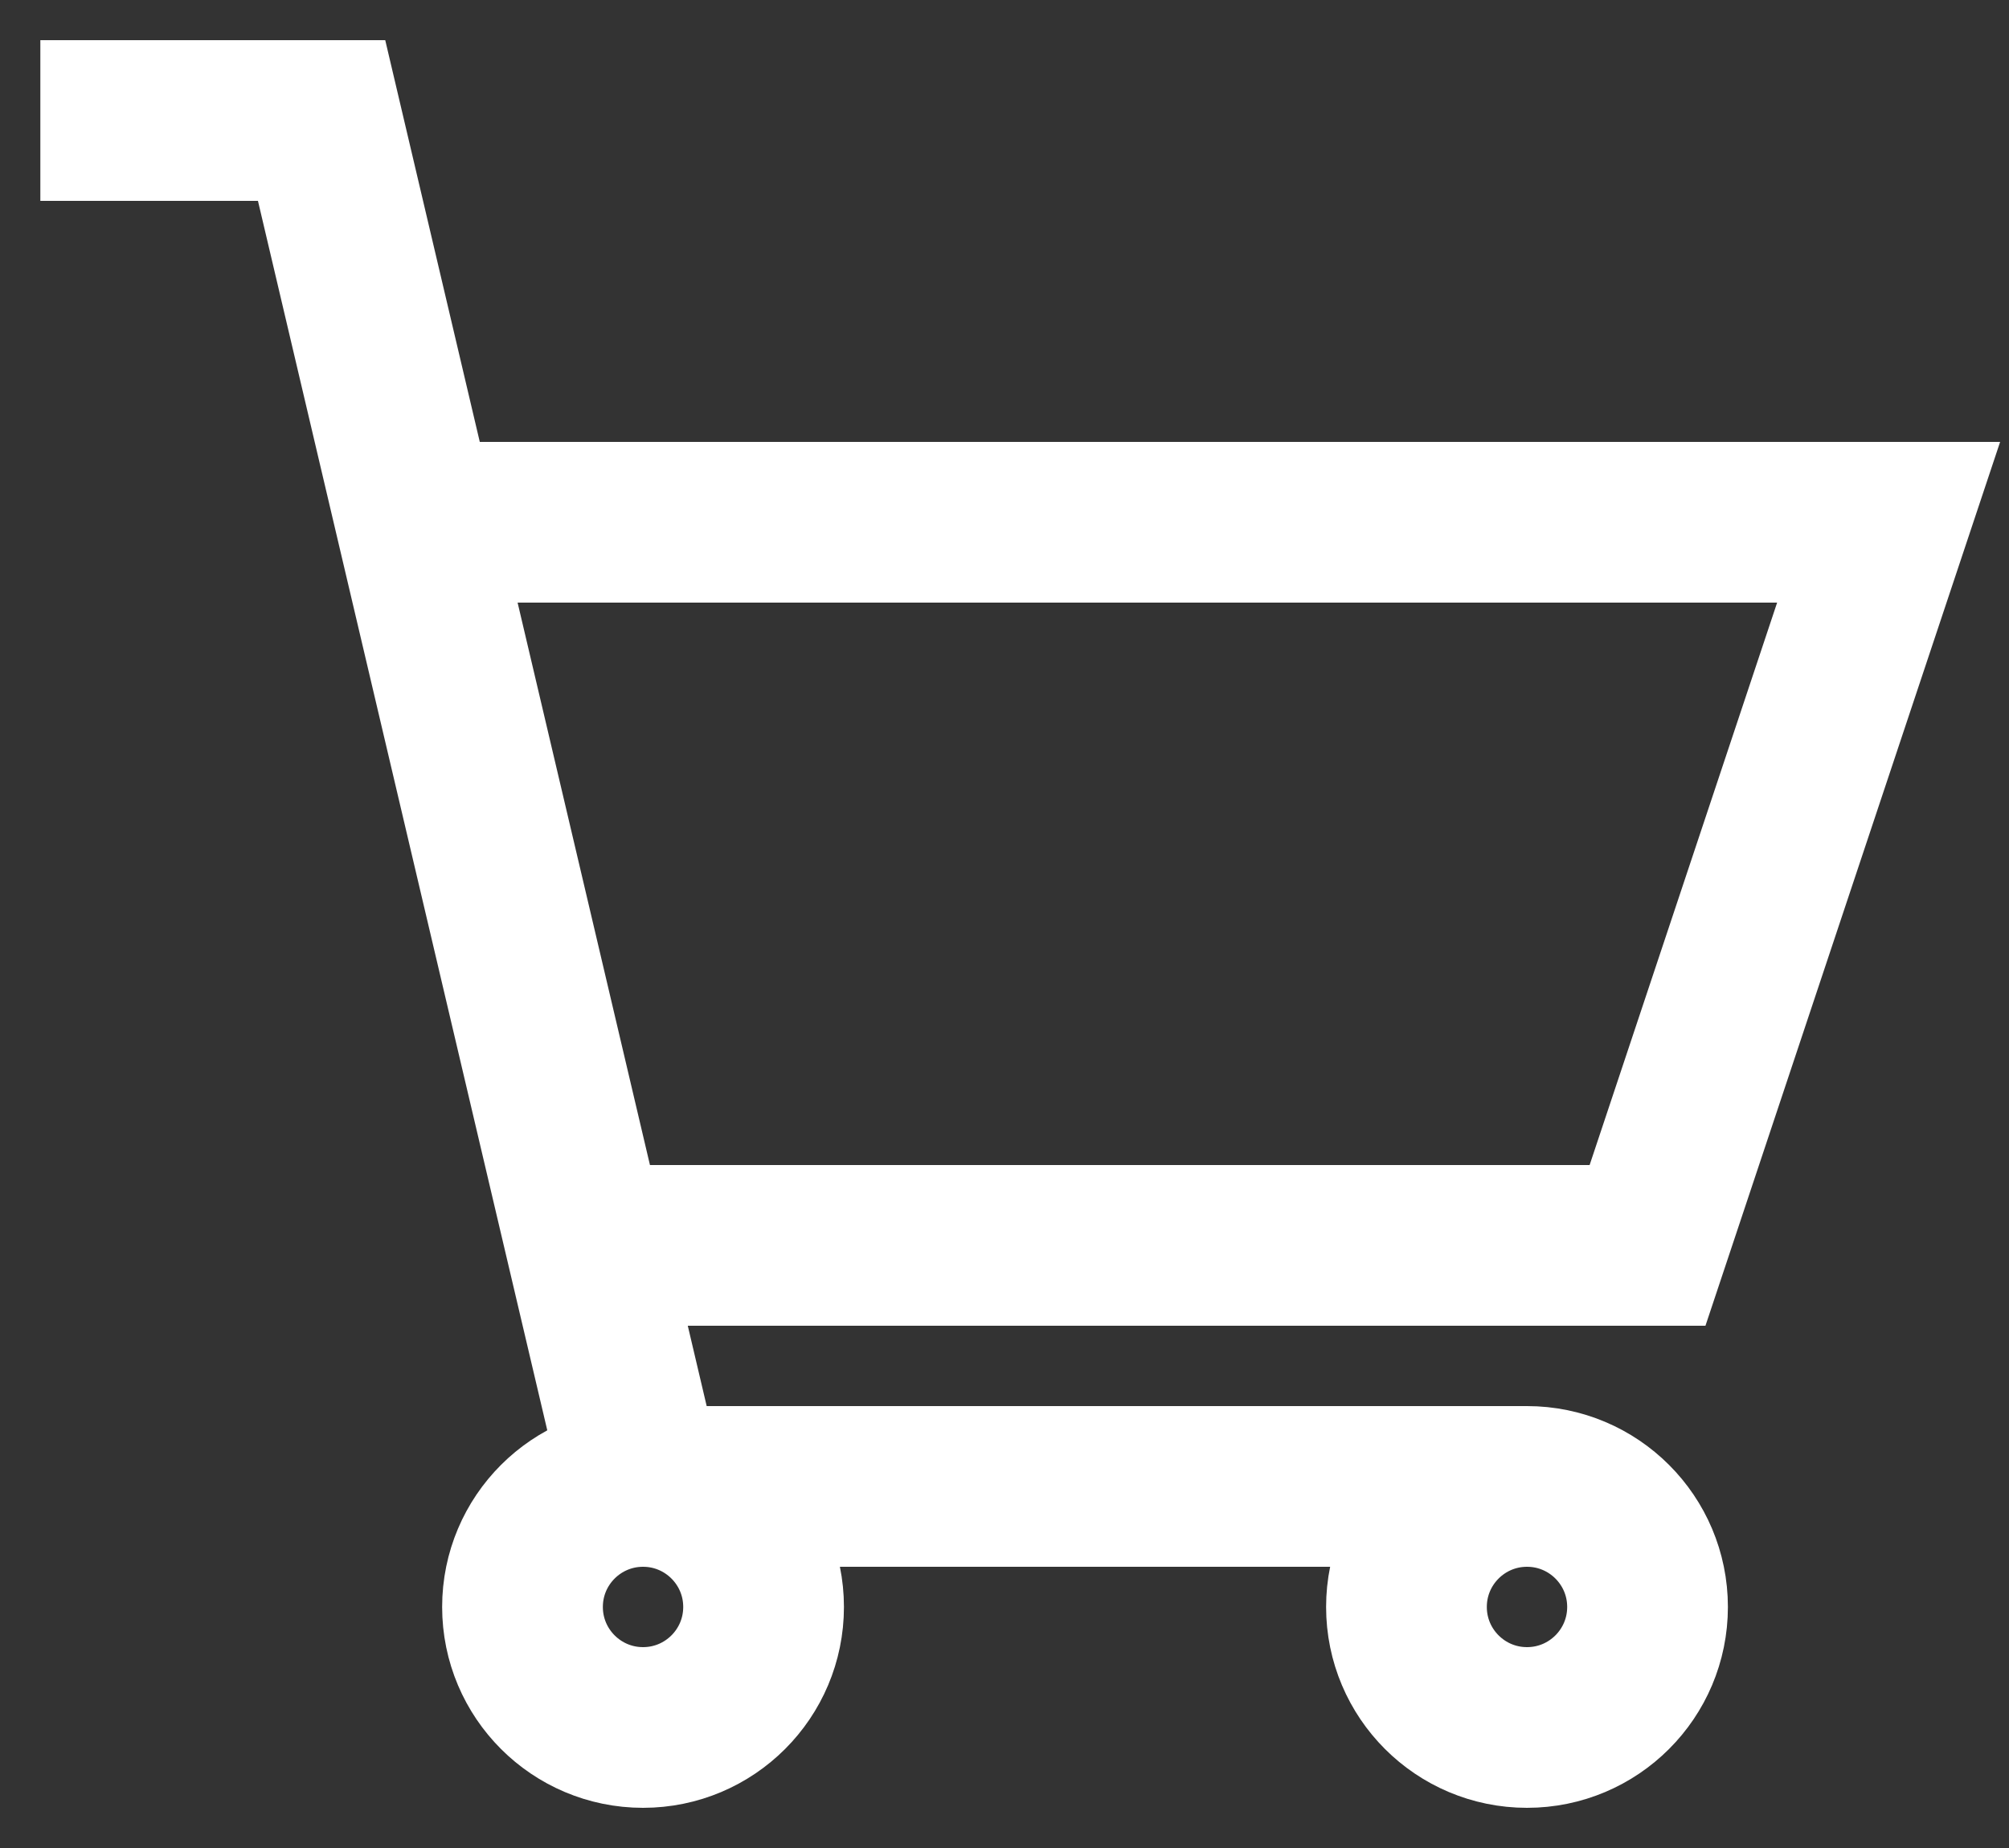
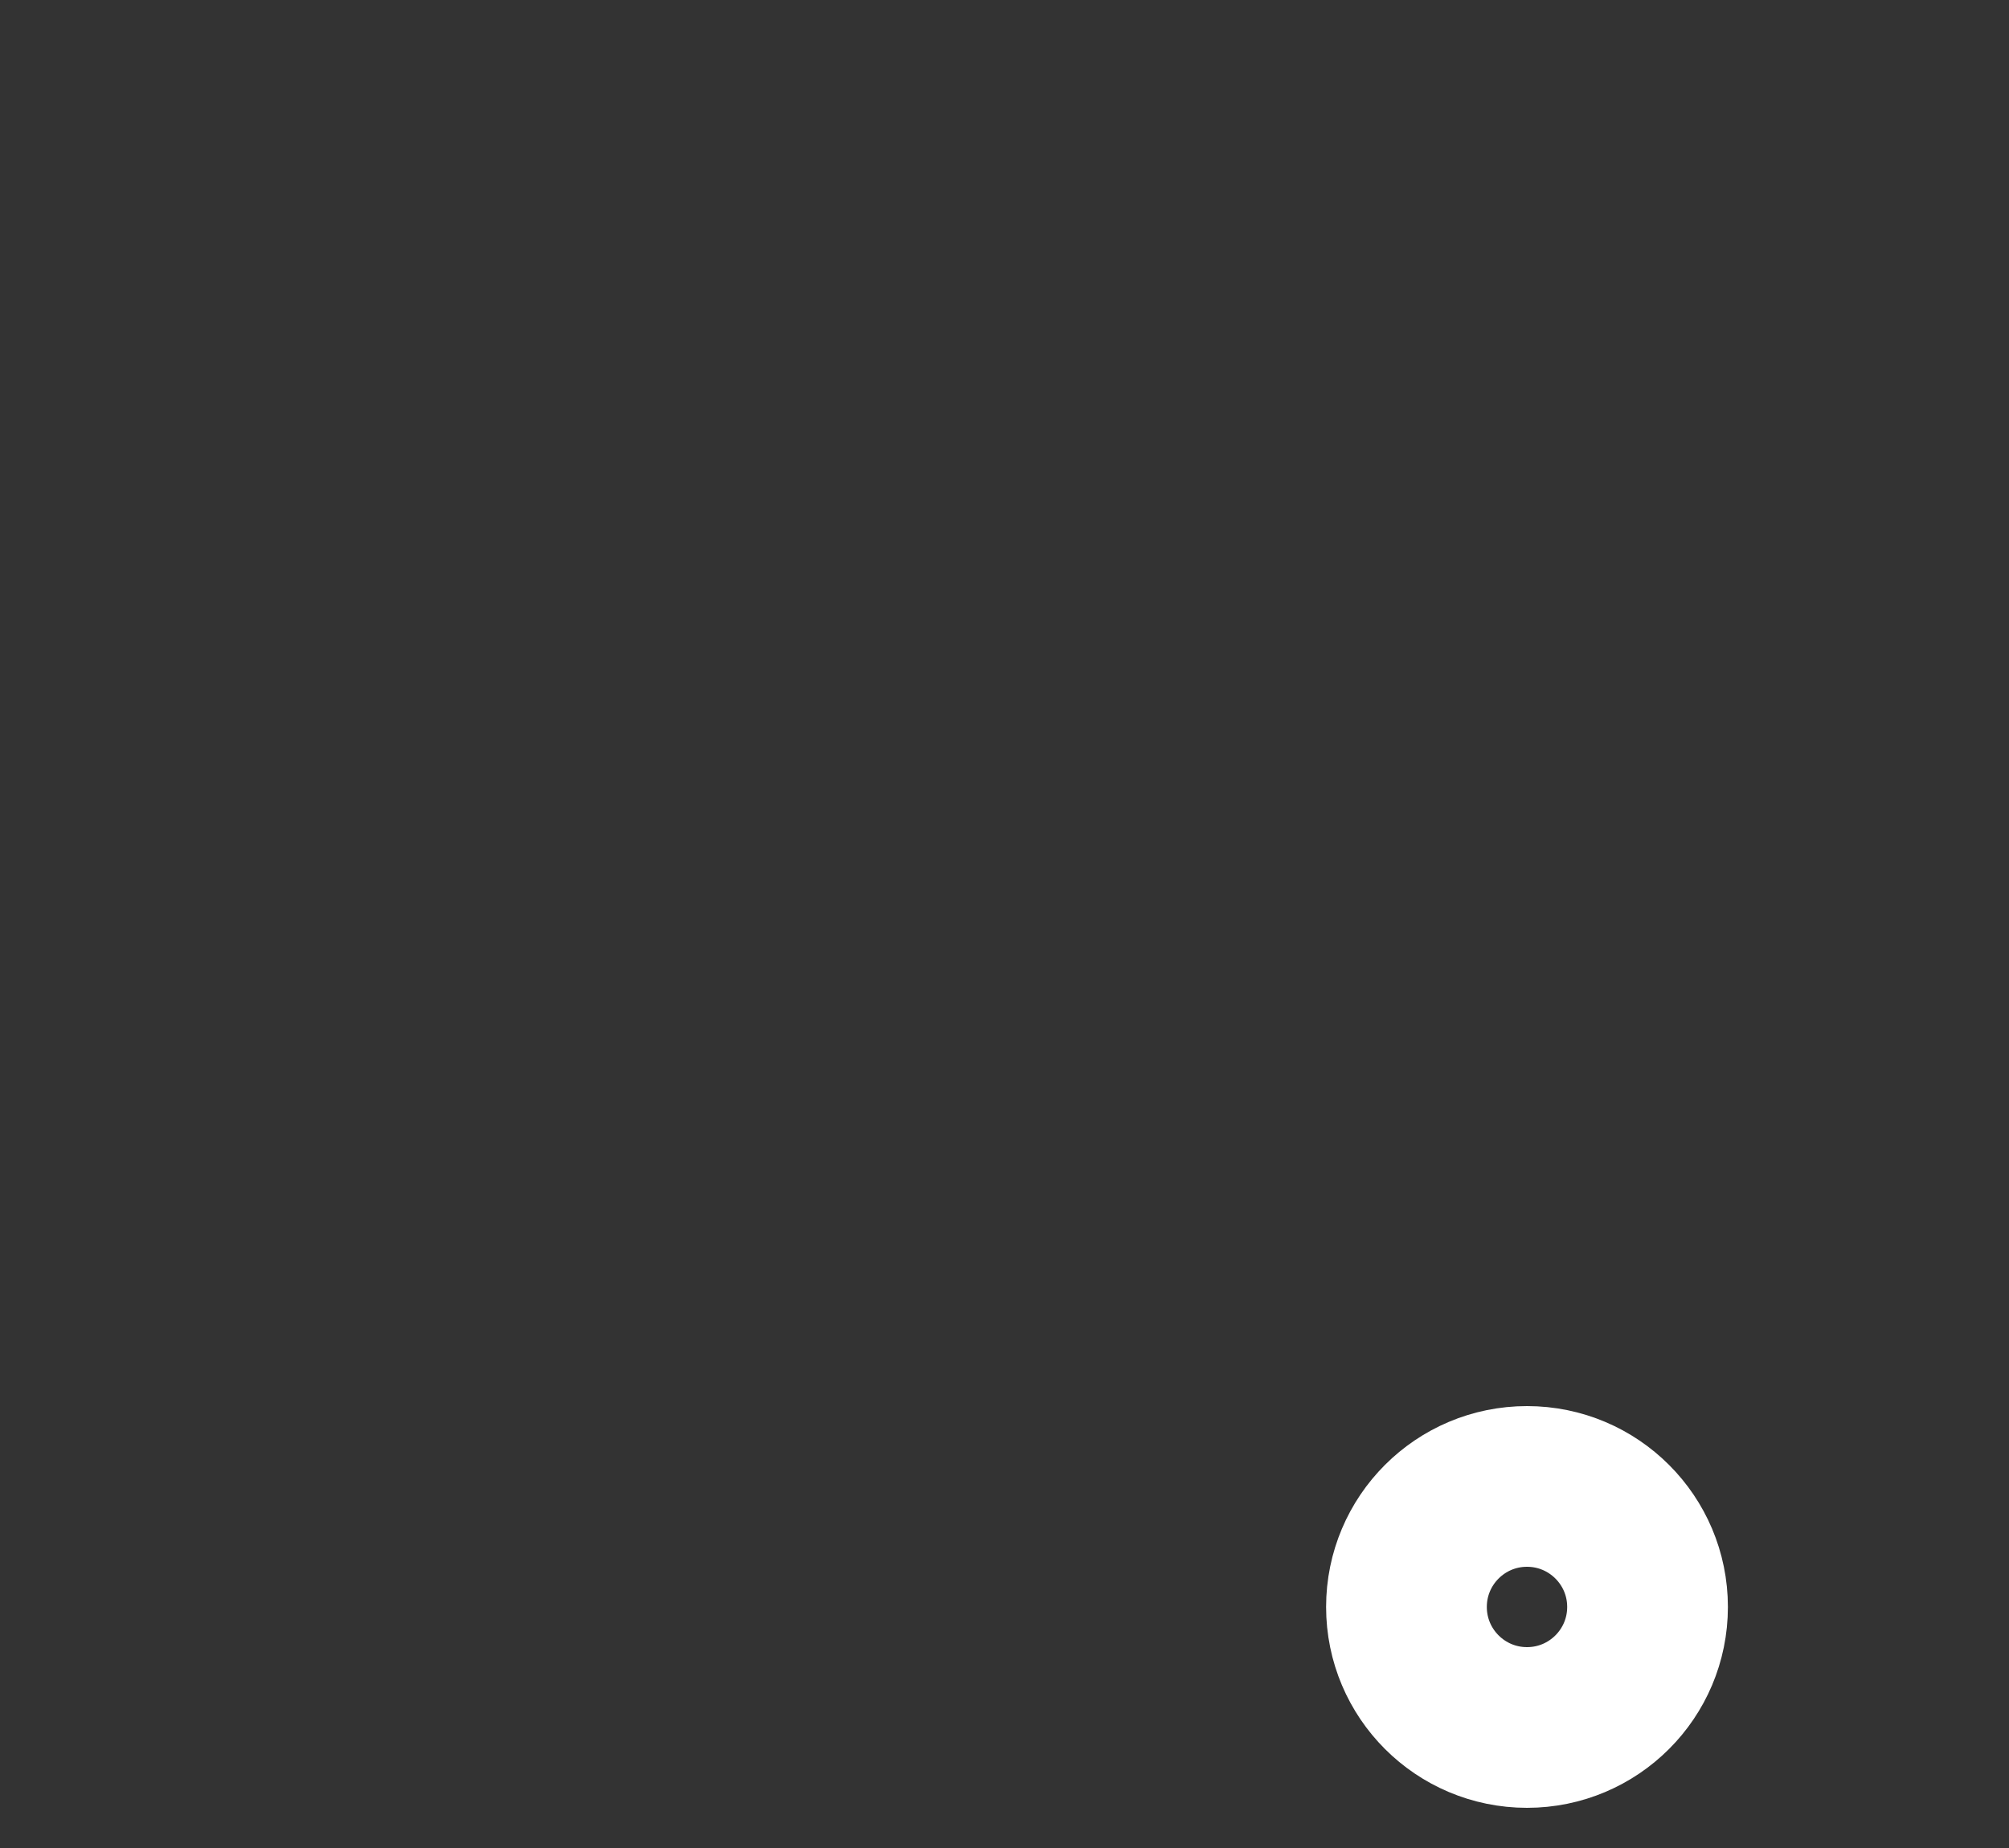
<svg xmlns="http://www.w3.org/2000/svg" width="25px" height="23px" viewBox="0 0 25 23" version="1.1">
  <rect x="0" y="0" width="25" height="23" fill="#333333" stroke="none" />
  <title>basket-white-icon</title>
  <desc>Created with Sketch.</desc>
  <g id="Page-1" stroke="none" stroke-width="1" fill="none" fill-rule="evenodd">
    <g id="basket-white-icon" transform="translate(0, 1)" stroke="#FFFFFF" stroke-width="2">
      <circle id="Oval" cx="19.002" cy="19" r="1.5" />
-       <circle id="Oval" cx="8.002" cy="19" r="1.5" />
-       <polyline id="Shape" points="0.502 0.5 4.002 0.5 8.002 17.5 19.002 17.5" />
-       <polyline id="Shape" points="7.531 14.5 20.502 14.5 23.502 5.5 5.414 5.5" />
    </g>
  </g>
</svg>